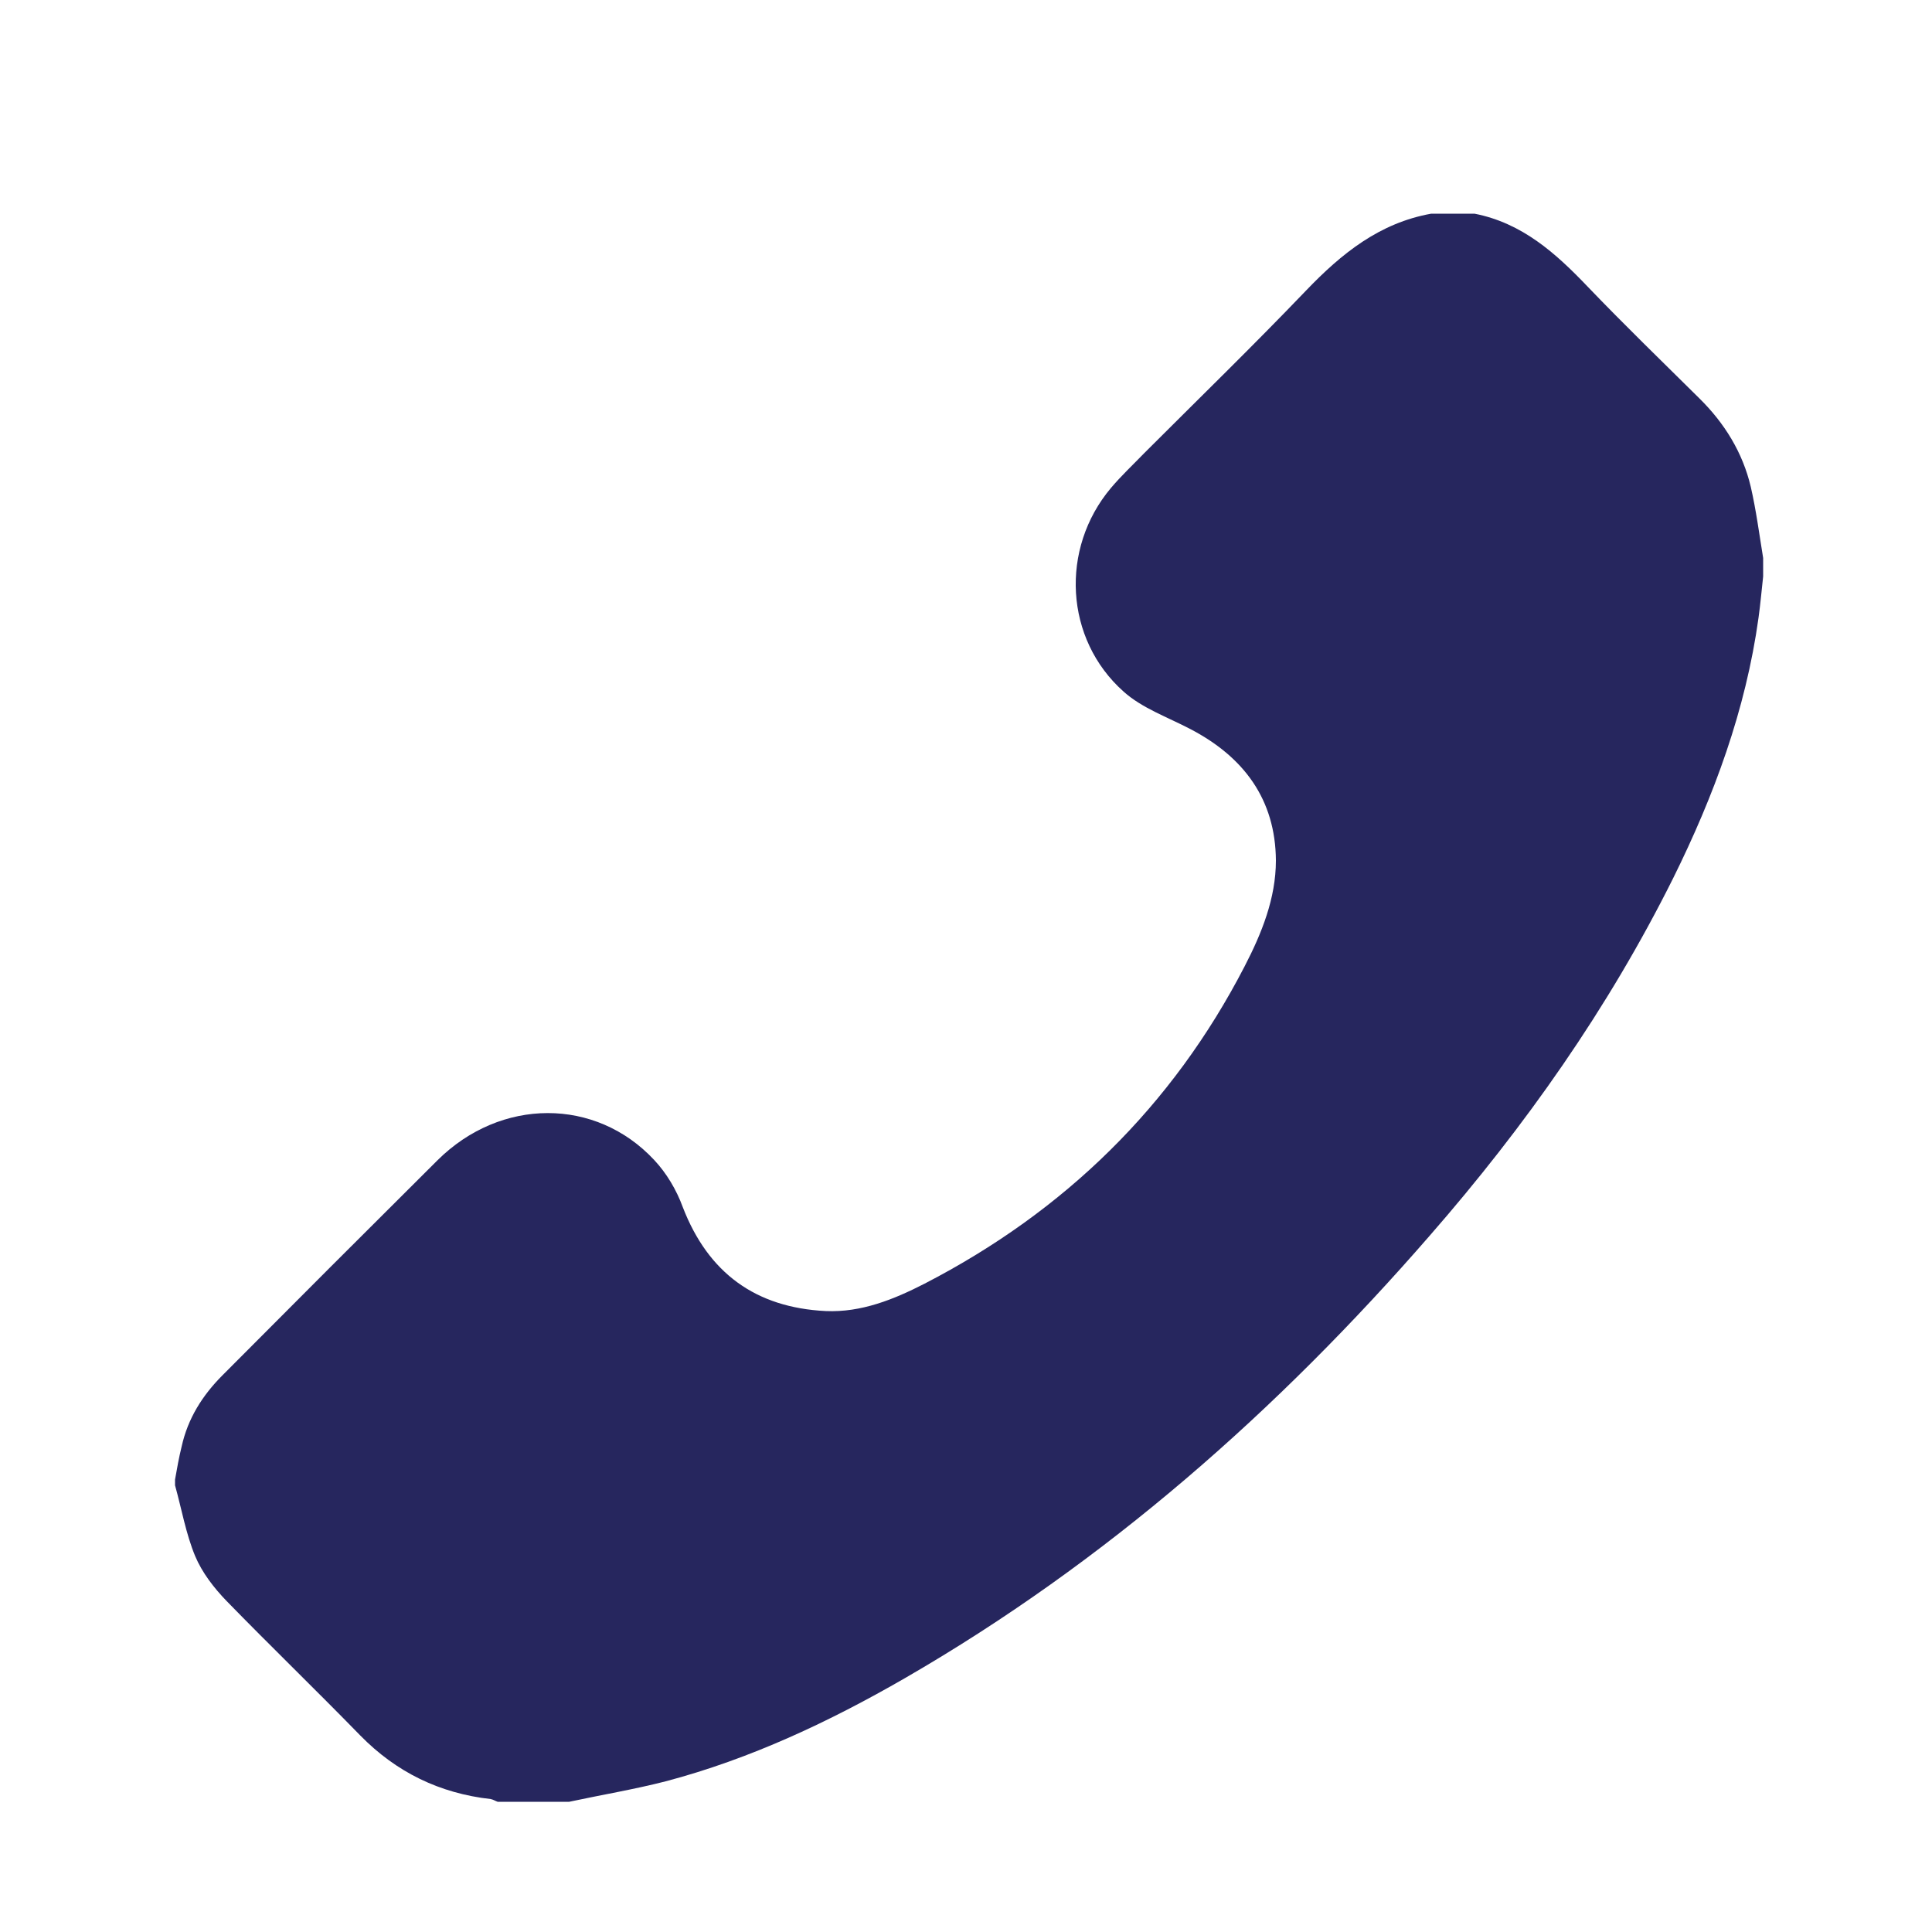
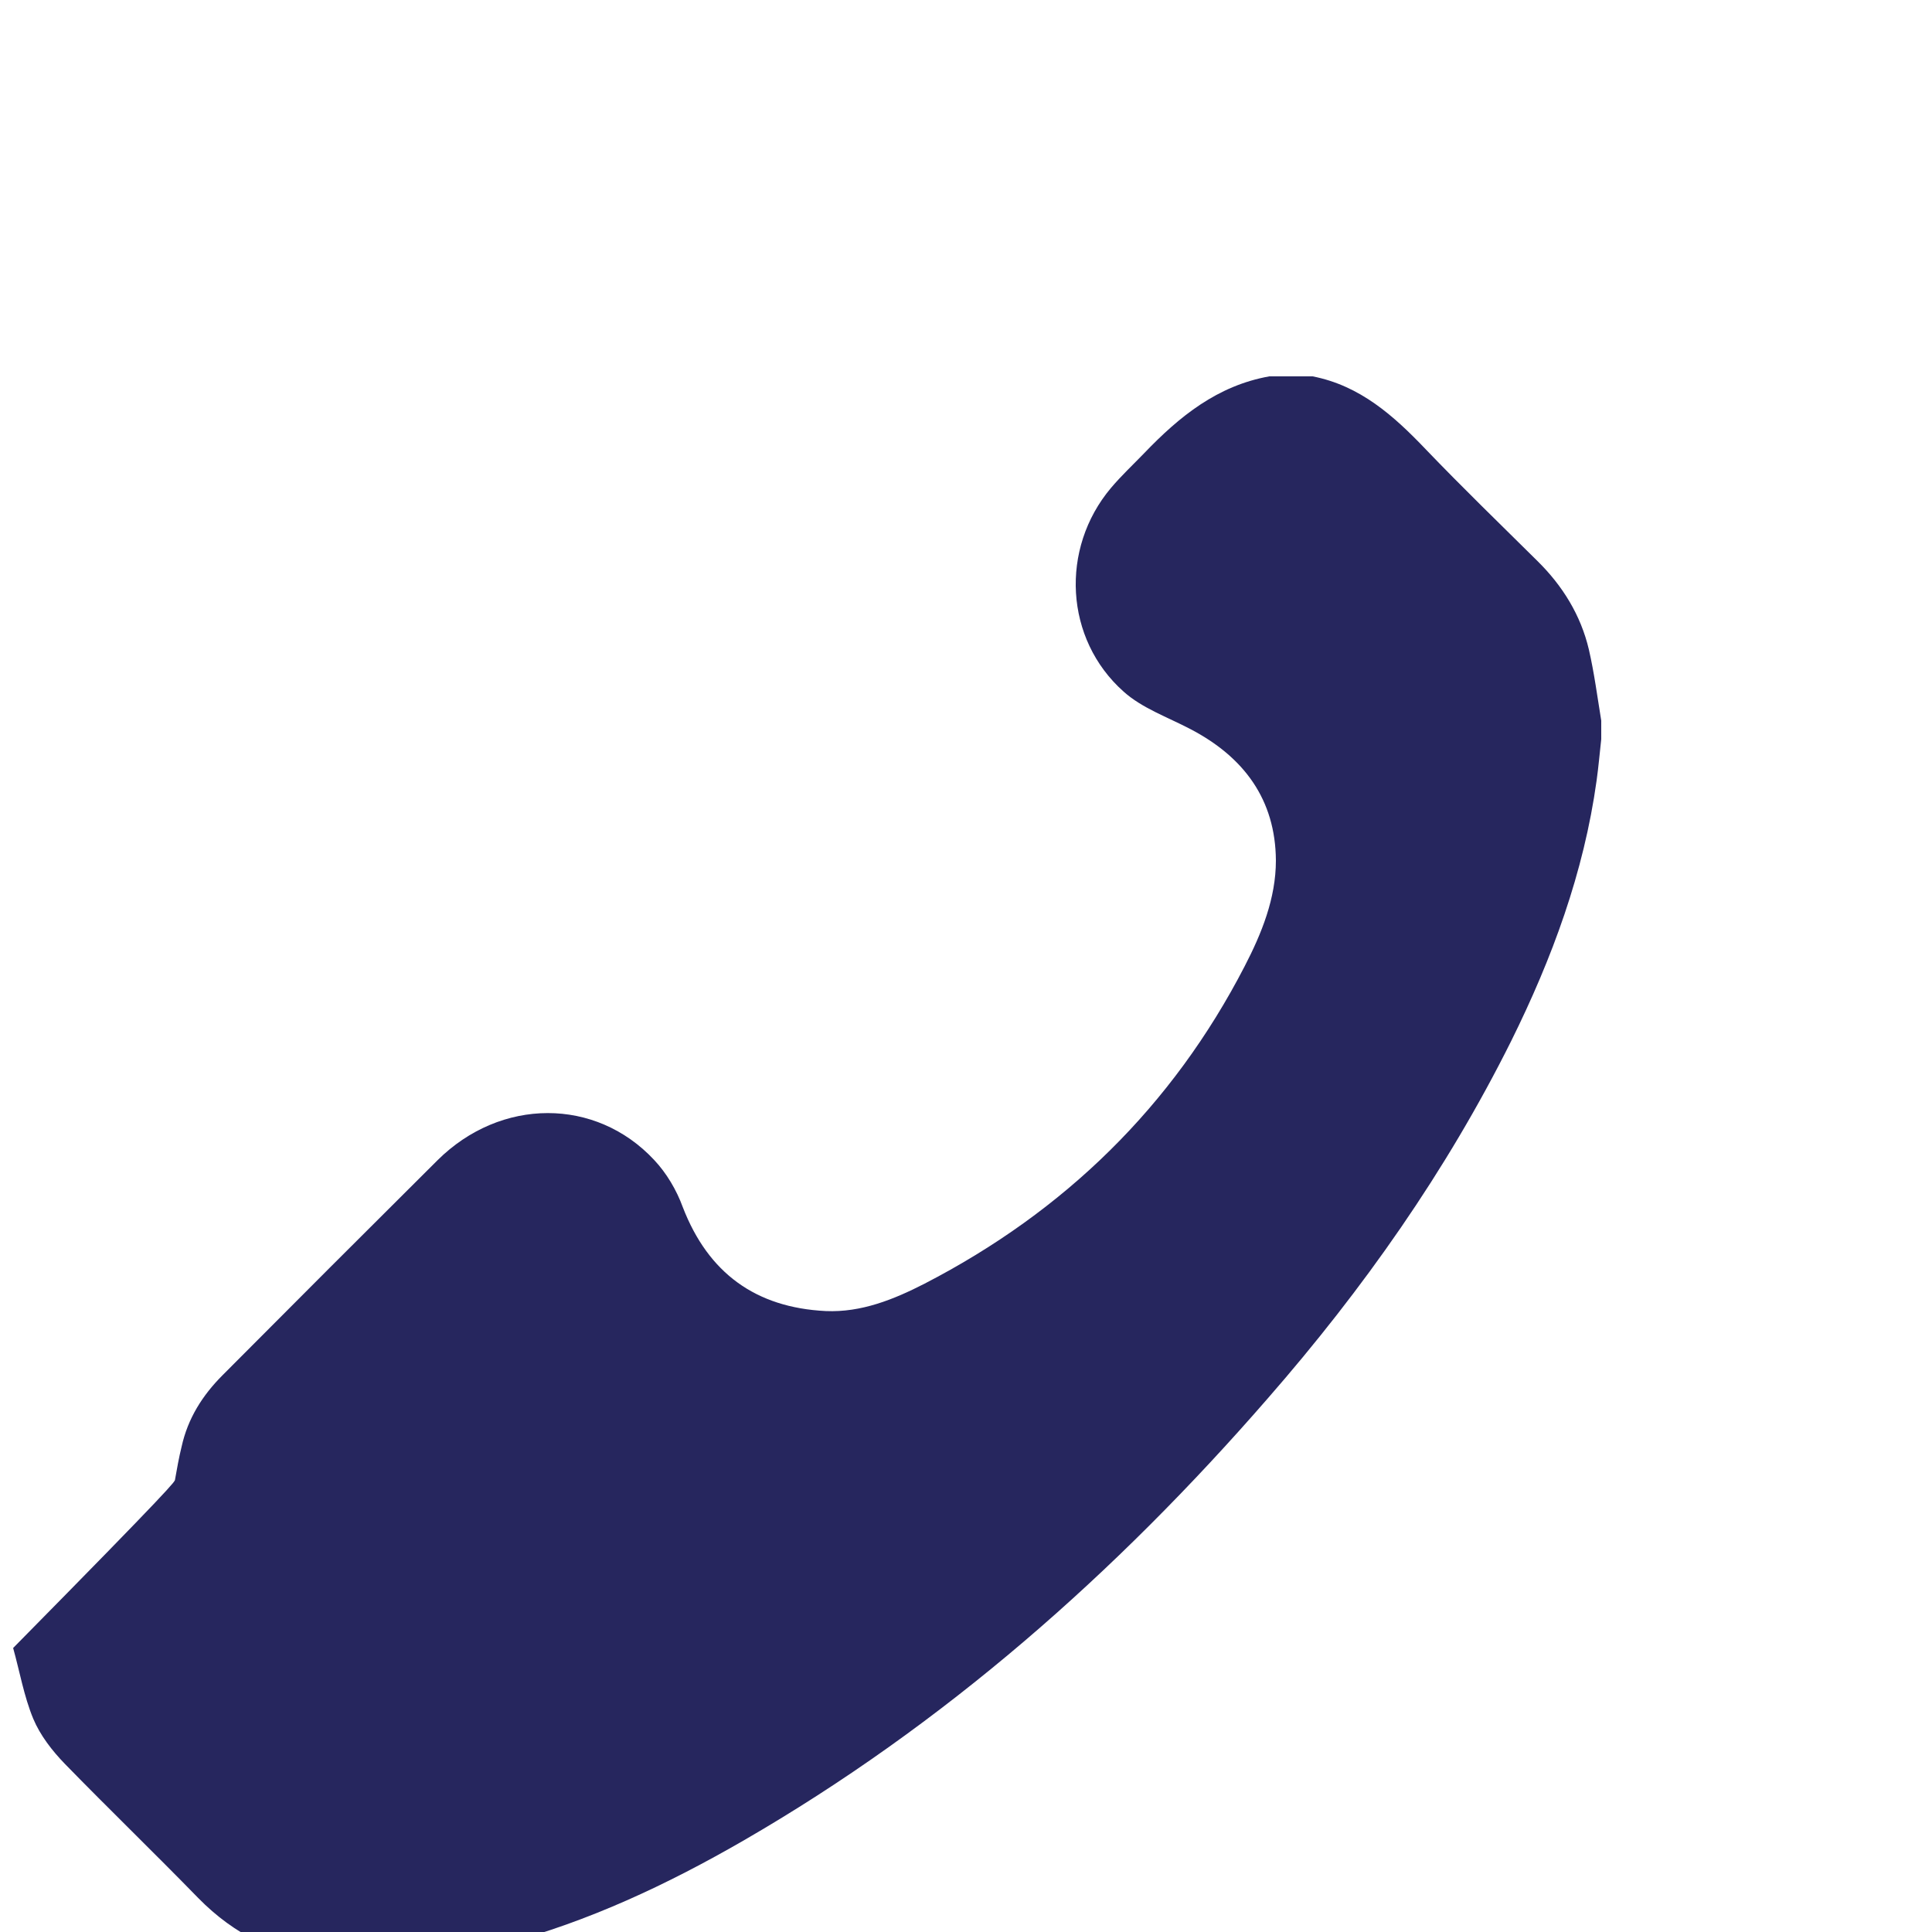
<svg xmlns="http://www.w3.org/2000/svg" version="1.1" id="Layer_1" x="0px" y="0px" viewBox="0 0 500 500" style="enable-background:new 0 0 500 500;" xml:space="preserve">
  <style type="text/css">
	.st0{fill:#26265E;}
</style>
  <g id="XMLID_1_">
-     <path id="XMLID_24_" class="st0" d="M45.3,382.9c0.5-2.8,1-5.7,1.7-8.5c1.6-7.3,5.4-13.3,10.6-18.5c18.5-18.6,37-37.1,55.6-55.6   c16.4-16.3,41-16.3,56.1-0.1c3.2,3.4,5.8,7.8,7.4,12.2c6.6,17.1,18.9,26,37,26.9c9.2,0.4,17.6-3,25.6-7.1   c36.2-18.7,64.1-45.9,82.8-82.1c4.4-8.5,8.1-17.6,8.1-27.4c-0.1-15.8-8.3-26.8-22.1-34c-5.9-3.1-12.5-5.4-17.3-9.7   c-15.3-13.6-16.5-37-3.3-52.7c2.7-3.2,5.7-6,8.6-9c14-14,28.2-27.8,41.9-42.1c9.2-9.6,19-17.5,32.4-19.9c3.7,0,7.5,0,11.2,0   c12.3,2.4,21,10.2,29.3,18.9c9.4,9.8,19.2,19.3,28.9,28.9c6.5,6.4,11.2,14,13.3,22.9c1.4,6.1,2.2,12.3,3.2,18.4c0,1.6,0,3.2,0,4.8   c-0.4,3.6-0.7,7.1-1.2,10.7c-3.3,23.8-11.5,46-22.1,67.4c-16.8,33.7-38.3,64.2-63,92.5c-39.3,45.2-83.7,84.4-135.8,114.5   c-19.6,11.3-40,20.9-61.9,26.7c-8.2,2.1-16.6,3.5-25,5.3c-6.2,0-12.3,0-18.5,0c-0.6-0.2-1.2-0.6-1.8-0.7   c-13.2-1.5-24.4-6.9-33.8-16.5c-11.4-11.7-23.1-23-34.5-34.7c-3.3-3.4-6.4-7.4-8.2-11.7c-2.4-5.8-3.5-12.2-5.2-18.3   C45.3,384,45.3,383.4,45.3,382.9z" />
+     <path id="XMLID_24_" class="st0" d="M45.3,382.9c0.5-2.8,1-5.7,1.7-8.5c1.6-7.3,5.4-13.3,10.6-18.5c18.5-18.6,37-37.1,55.6-55.6   c16.4-16.3,41-16.3,56.1-0.1c3.2,3.4,5.8,7.8,7.4,12.2c6.6,17.1,18.9,26,37,26.9c9.2,0.4,17.6-3,25.6-7.1   c36.2-18.7,64.1-45.9,82.8-82.1c4.4-8.5,8.1-17.6,8.1-27.4c-0.1-15.8-8.3-26.8-22.1-34c-5.9-3.1-12.5-5.4-17.3-9.7   c-15.3-13.6-16.5-37-3.3-52.7c2.7-3.2,5.7-6,8.6-9c9.2-9.6,19-17.5,32.4-19.9c3.7,0,7.5,0,11.2,0   c12.3,2.4,21,10.2,29.3,18.9c9.4,9.8,19.2,19.3,28.9,28.9c6.5,6.4,11.2,14,13.3,22.9c1.4,6.1,2.2,12.3,3.2,18.4c0,1.6,0,3.2,0,4.8   c-0.4,3.6-0.7,7.1-1.2,10.7c-3.3,23.8-11.5,46-22.1,67.4c-16.8,33.7-38.3,64.2-63,92.5c-39.3,45.2-83.7,84.4-135.8,114.5   c-19.6,11.3-40,20.9-61.9,26.7c-8.2,2.1-16.6,3.5-25,5.3c-6.2,0-12.3,0-18.5,0c-0.6-0.2-1.2-0.6-1.8-0.7   c-13.2-1.5-24.4-6.9-33.8-16.5c-11.4-11.7-23.1-23-34.5-34.7c-3.3-3.4-6.4-7.4-8.2-11.7c-2.4-5.8-3.5-12.2-5.2-18.3   C45.3,384,45.3,383.4,45.3,382.9z" />
  </g>
</svg>